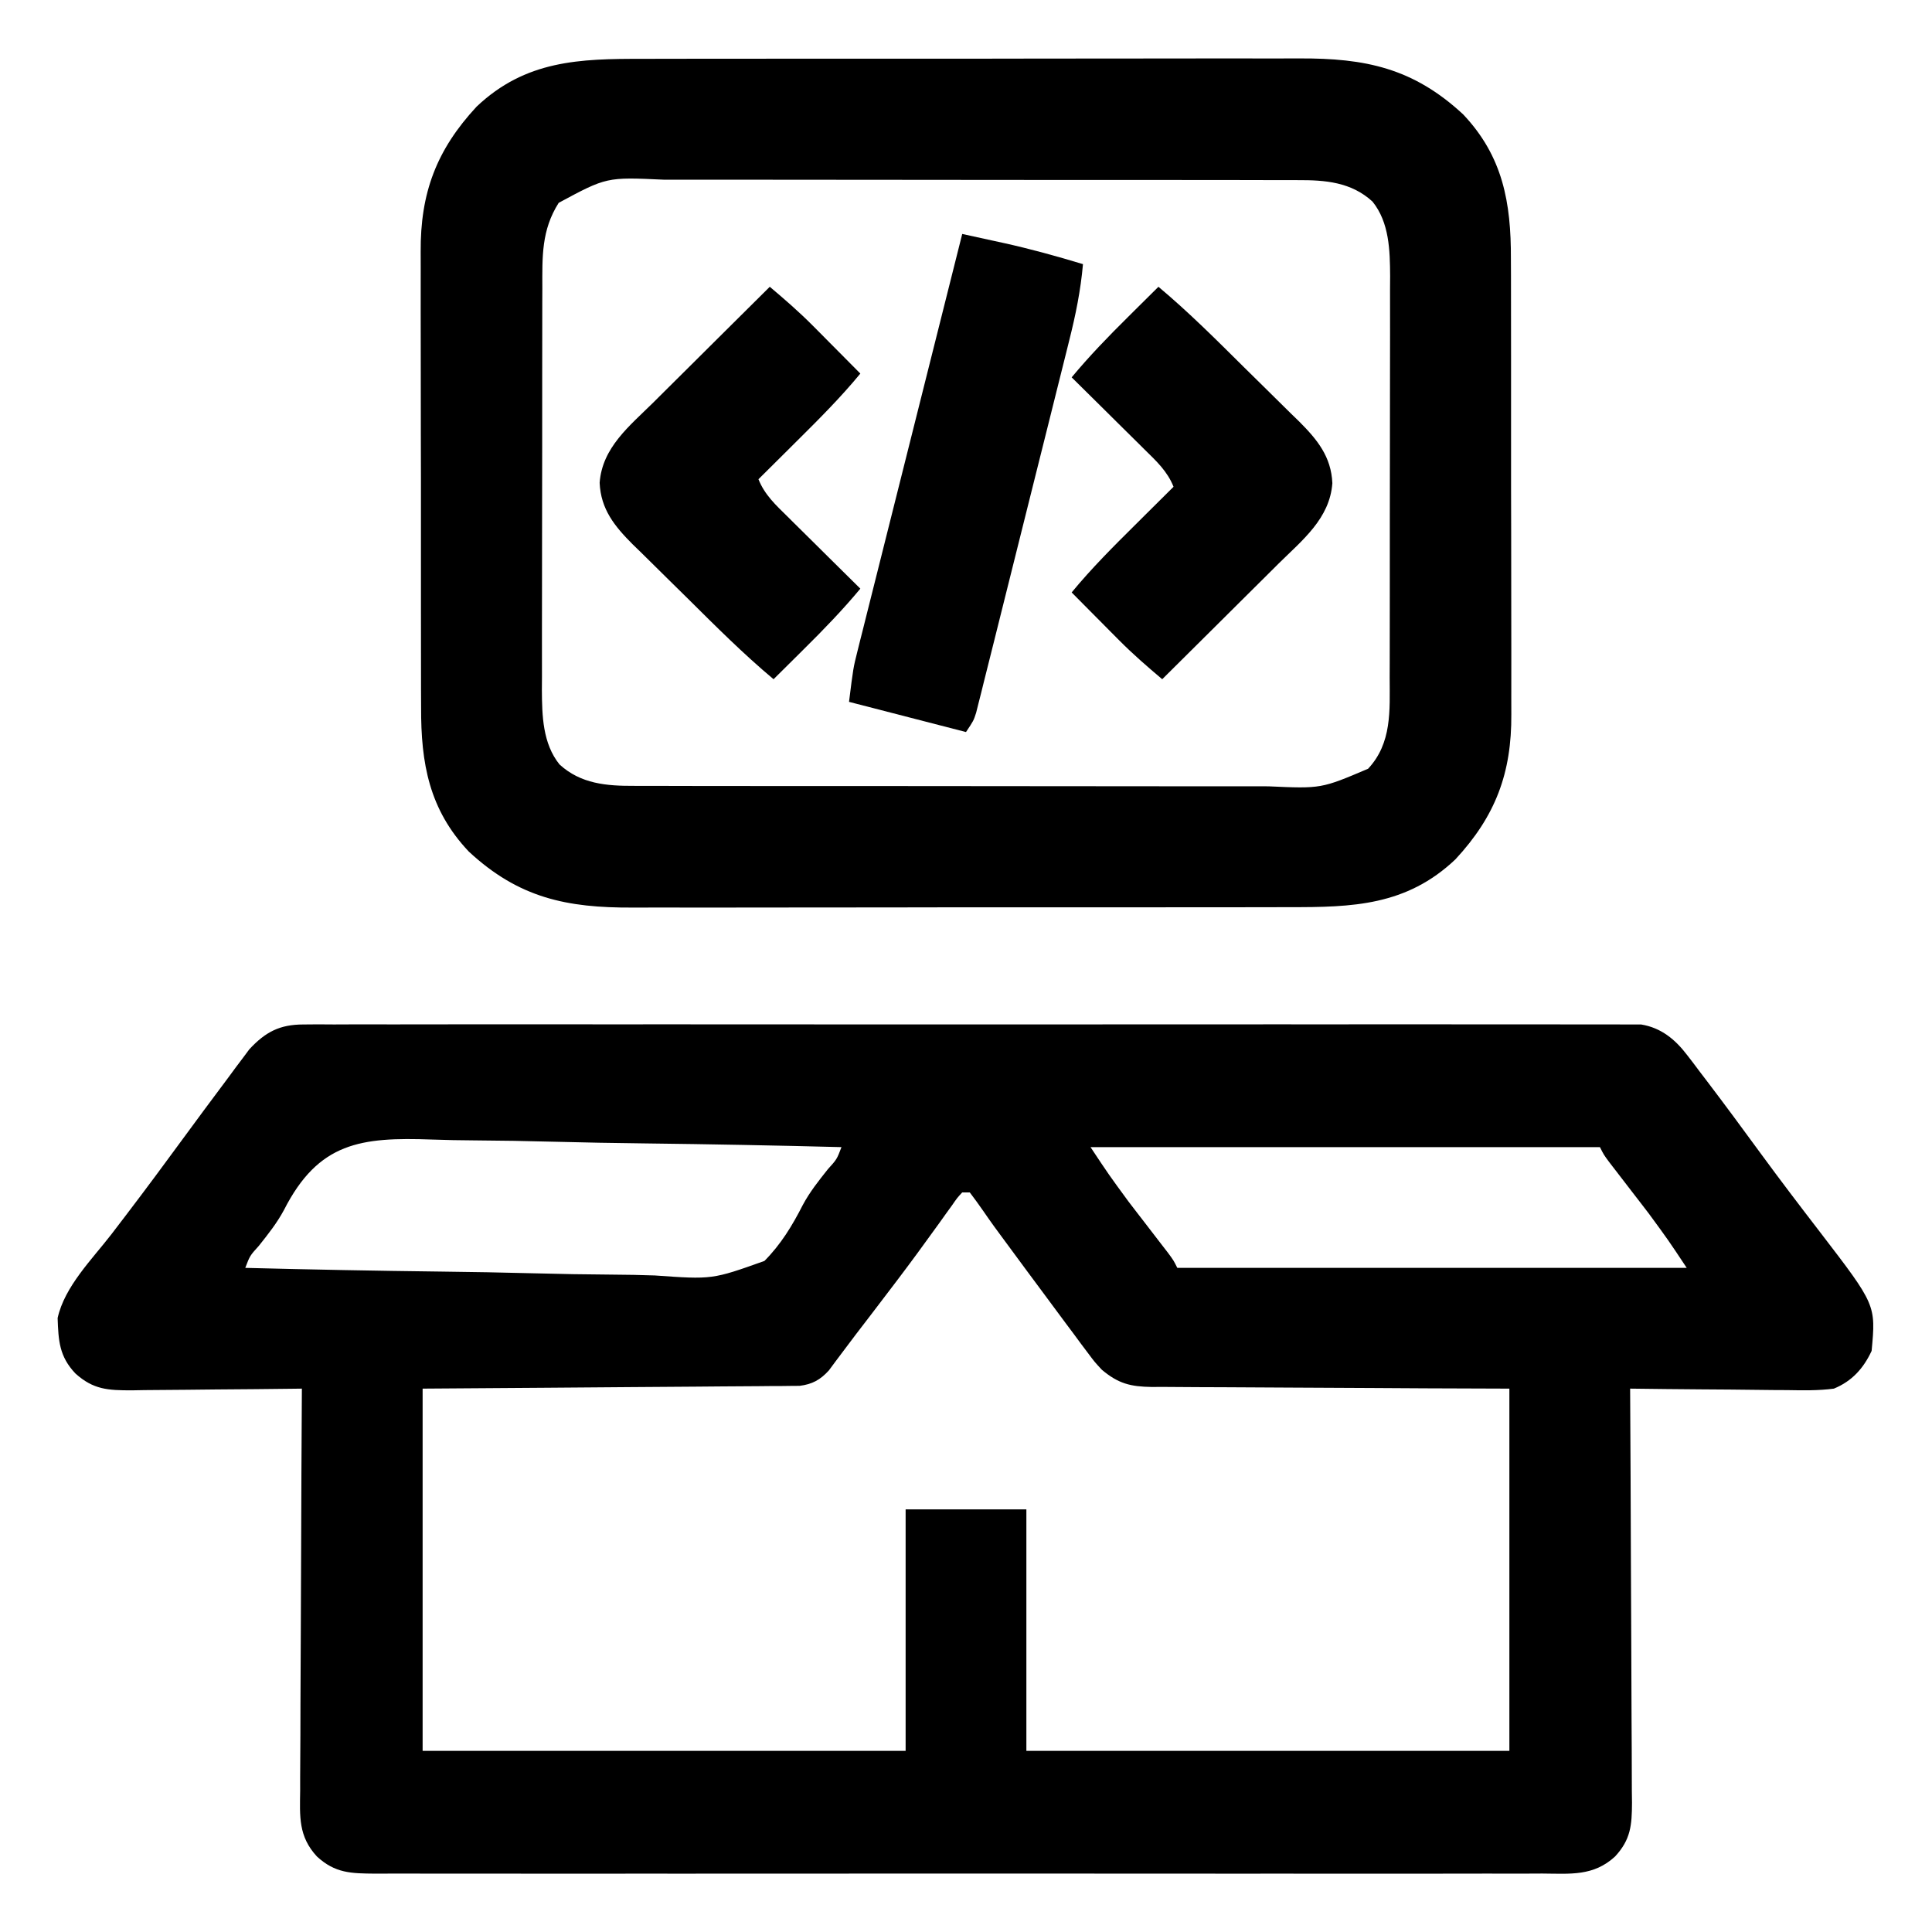
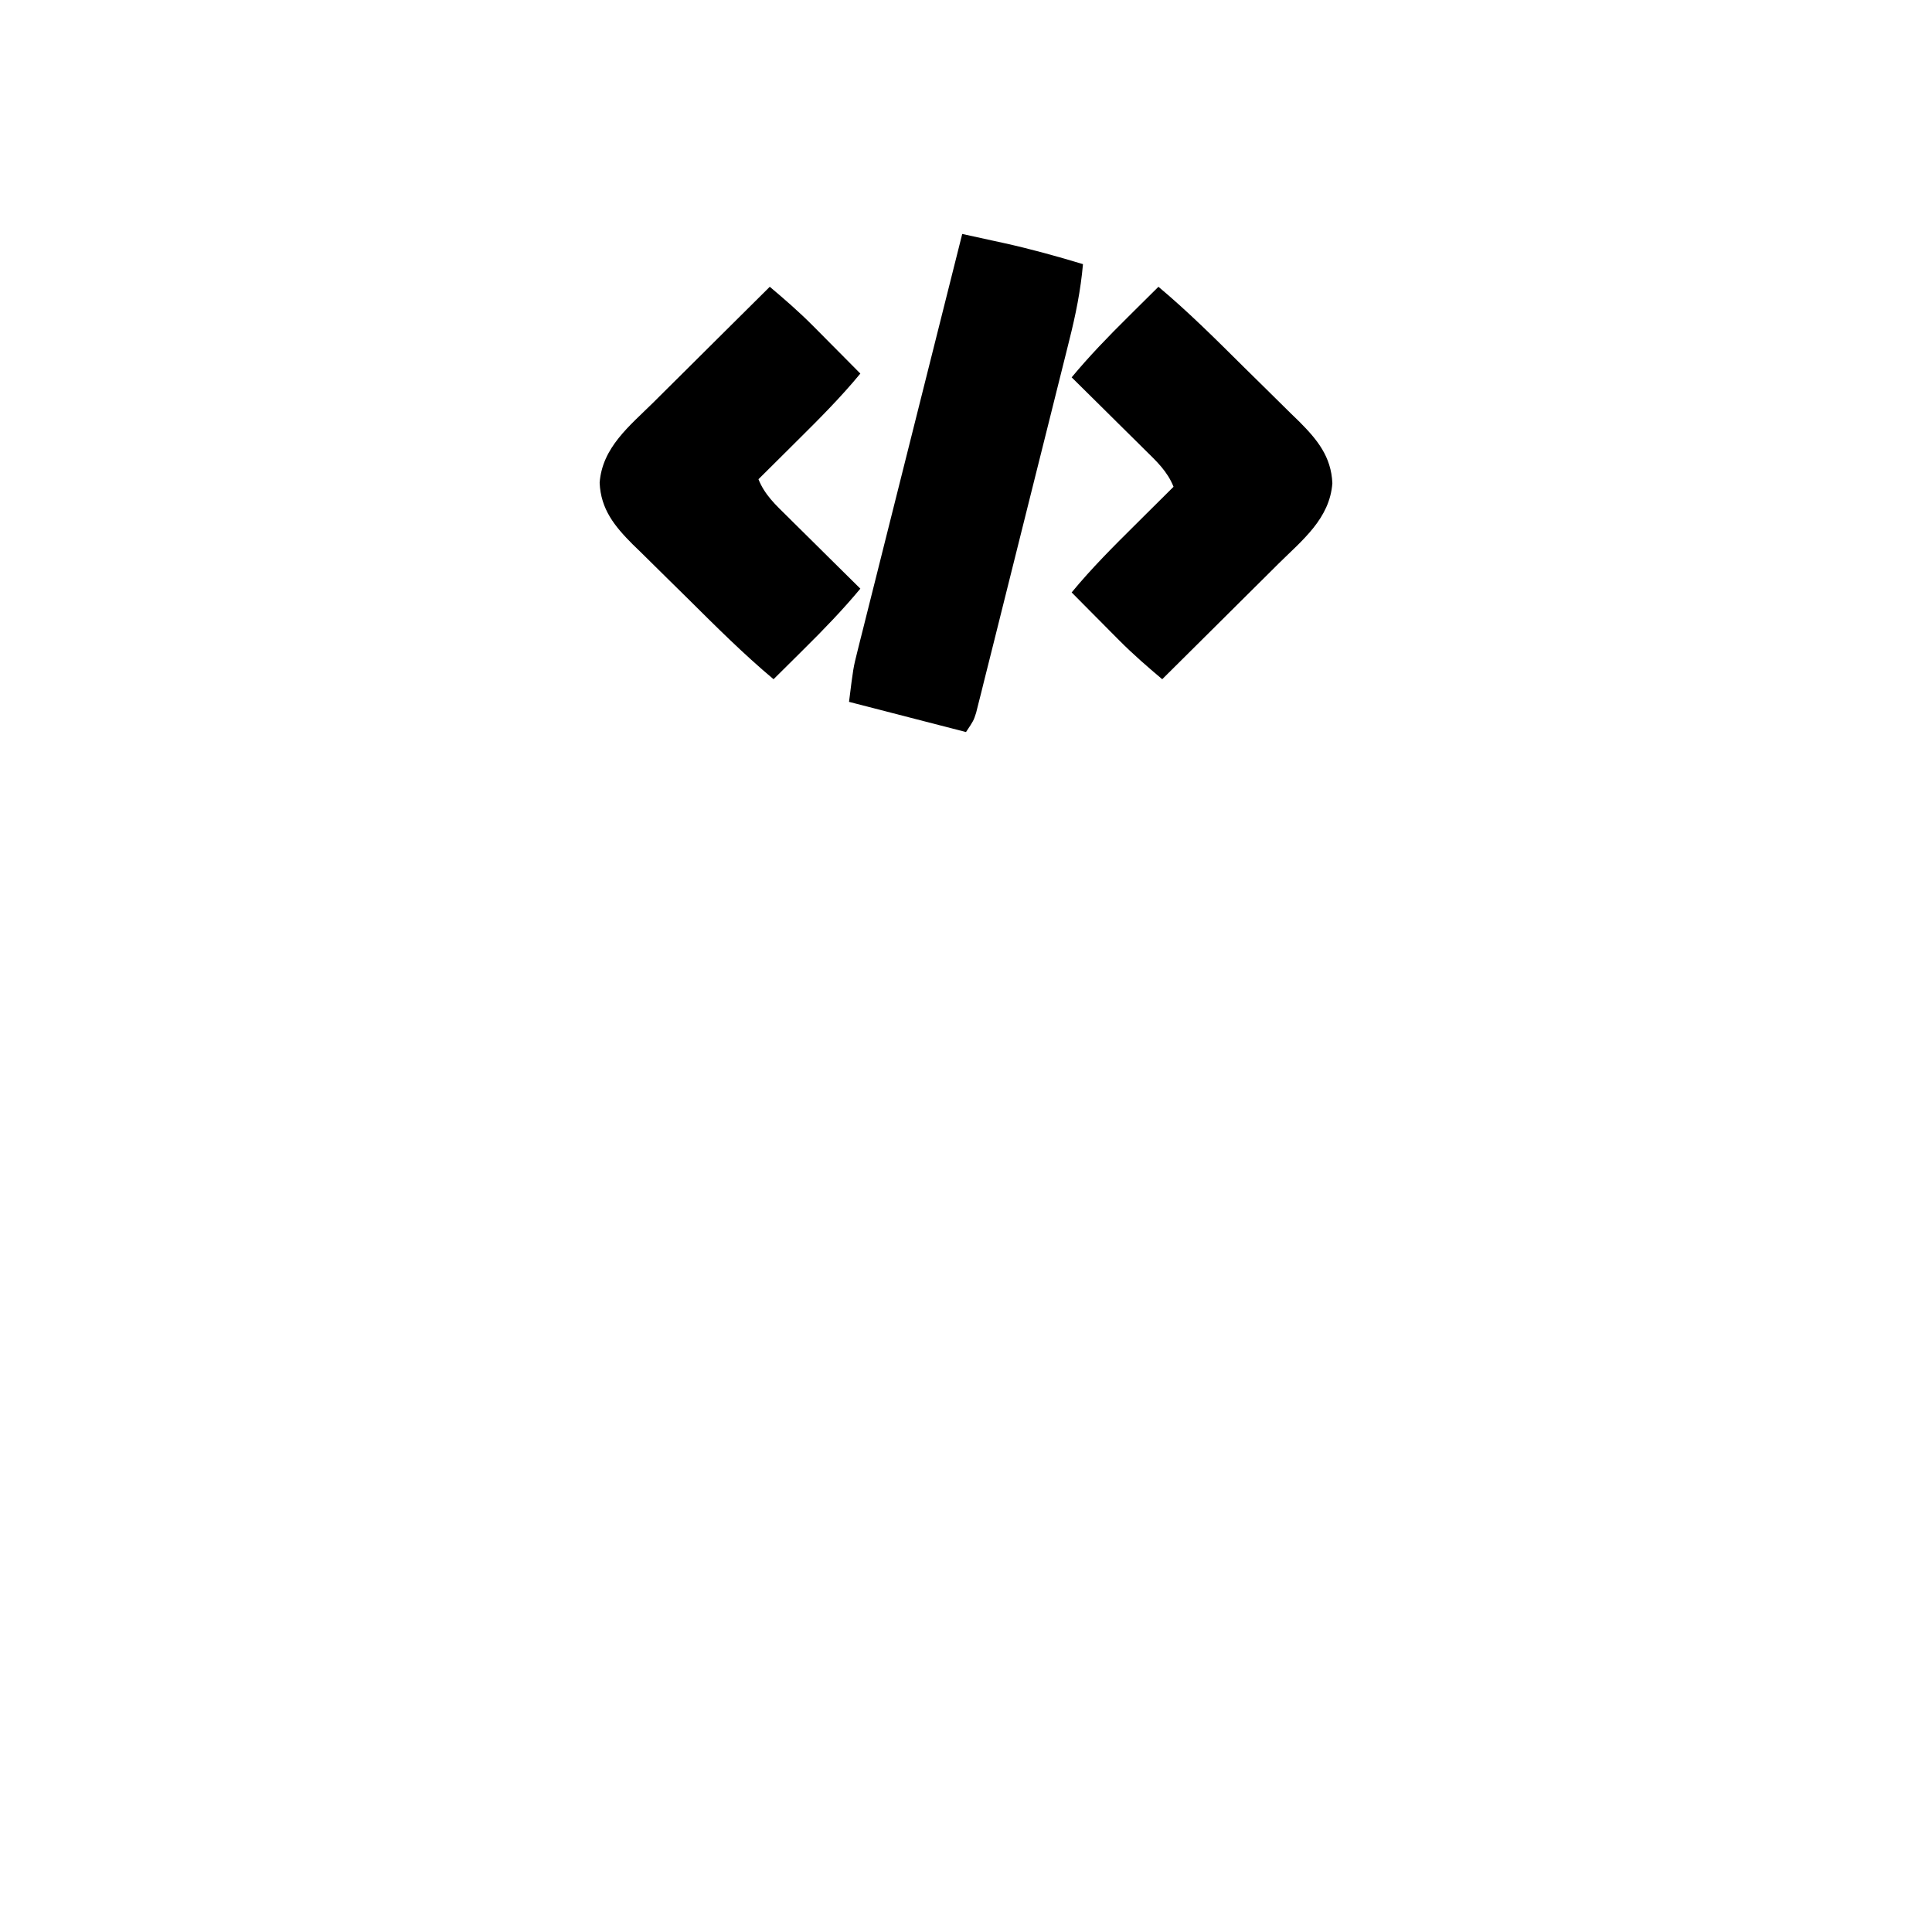
<svg xmlns="http://www.w3.org/2000/svg" width="512" height="512">
-   <path d="M0 0 C1.276 -0.01 2.552 -0.021 3.867 -0.032 C5.276 -0.023 6.685 -0.014 8.094 -0.005 C9.596 -0.009 11.098 -0.016 12.601 -0.023 C16.726 -0.04 20.851 -0.032 24.976 -0.02 C29.426 -0.01 33.876 -0.024 38.326 -0.035 C47.042 -0.053 55.758 -0.049 64.474 -0.038 C71.557 -0.029 78.64 -0.028 85.724 -0.032 C86.731 -0.033 87.739 -0.033 88.777 -0.034 C90.824 -0.035 92.871 -0.036 94.918 -0.038 C114.118 -0.049 133.318 -0.036 152.518 -0.014 C168.996 0.003 185.475 0 201.953 -0.018 C221.084 -0.04 240.215 -0.048 259.345 -0.036 C261.385 -0.034 263.424 -0.033 265.464 -0.032 C266.969 -0.031 266.969 -0.031 268.505 -0.03 C275.58 -0.027 282.656 -0.032 289.731 -0.042 C298.353 -0.053 306.974 -0.05 315.596 -0.029 C319.995 -0.018 324.395 -0.014 328.795 -0.027 C332.821 -0.039 336.848 -0.033 340.874 -0.011 C342.332 -0.007 343.789 -0.009 345.247 -0.019 C347.227 -0.031 349.207 -0.016 351.188 0 C352.288 0.001 353.388 0.001 354.521 0.002 C359.821 0.867 363.557 3.968 366.75 8.164 C367.29 8.865 367.83 9.566 368.386 10.288 C369.231 11.415 369.231 11.415 370.094 12.566 C370.7 13.36 371.306 14.153 371.93 14.971 C376.754 21.315 381.481 27.731 386.186 34.164 C391.358 41.227 396.659 48.188 402.001 55.124 C416.727 74.314 416.727 74.314 415.594 86.503 C413.439 91.144 410.372 94.539 405.594 96.503 C401.456 97.052 397.362 96.969 393.195 96.894 C392.005 96.888 390.815 96.883 389.589 96.877 C385.798 96.854 382.009 96.804 378.219 96.753 C375.645 96.733 373.07 96.715 370.496 96.699 C364.195 96.655 357.894 96.588 351.594 96.503 C351.597 97.106 351.601 97.709 351.605 98.329 C351.693 113.002 351.759 127.675 351.801 142.348 C351.822 149.444 351.85 156.54 351.896 163.636 C351.94 170.483 351.963 177.329 351.973 184.177 C351.981 186.79 351.995 189.403 352.017 192.016 C352.046 195.674 352.05 199.332 352.048 202.99 C352.062 204.072 352.077 205.154 352.091 206.268 C352.059 212.167 351.786 215.982 347.594 220.503 C341.863 225.764 335.782 225.064 328.309 225.011 C326.938 225.016 325.568 225.022 324.198 225.03 C320.437 225.047 316.677 225.039 312.917 225.026 C308.86 225.017 304.802 225.031 300.745 225.042 C292.799 225.06 284.853 225.056 276.907 225.045 C270.449 225.036 263.991 225.034 257.534 225.039 C256.615 225.039 255.696 225.04 254.749 225.04 C252.883 225.042 251.016 225.043 249.149 225.044 C231.643 225.056 214.137 225.043 196.631 225.021 C181.608 225.003 166.585 225.006 151.562 225.025 C134.119 225.046 116.676 225.055 99.233 225.042 C97.373 225.041 95.514 225.04 93.654 225.039 C92.739 225.038 91.824 225.037 90.881 225.037 C84.43 225.033 77.98 225.039 71.53 225.049 C63.67 225.06 55.81 225.057 47.949 225.035 C43.938 225.025 39.928 225.021 35.917 225.034 C32.245 225.046 28.574 225.039 24.903 225.018 C22.945 225.012 20.987 225.025 19.03 225.038 C12.608 224.981 8.421 224.935 3.594 220.503 C-1.366 215.155 -0.952 209.895 -0.86 202.99 C-0.861 201.838 -0.862 200.687 -0.862 199.5 C-0.859 195.701 -0.828 191.903 -0.797 188.105 C-0.789 185.468 -0.784 182.831 -0.78 180.194 C-0.767 173.968 -0.735 167.742 -0.694 161.516 C-0.65 154.425 -0.628 147.335 -0.608 140.244 C-0.566 125.664 -0.495 111.084 -0.406 96.503 C-1.401 96.517 -1.401 96.517 -2.416 96.53 C-9.327 96.619 -16.237 96.679 -23.148 96.723 C-25.726 96.743 -28.304 96.77 -30.882 96.805 C-34.591 96.854 -38.299 96.876 -42.008 96.894 C-43.733 96.925 -43.733 96.925 -45.493 96.957 C-51.795 96.958 -55.642 96.782 -60.406 92.503 C-64.721 87.961 -64.923 83.779 -65.133 77.796 C-63.29 69.445 -56.039 62.272 -50.906 55.628 C-45.668 48.804 -40.488 41.945 -35.406 35.003 C-33.076 31.834 -30.742 28.668 -28.406 25.503 C-27.724 24.578 -27.042 23.653 -26.34 22.699 C-24.206 19.813 -22.058 16.939 -19.906 14.066 C-19.248 13.171 -18.589 12.277 -17.91 11.355 C-17.28 10.518 -16.649 9.682 -16 8.82 C-15.45 8.082 -14.9 7.344 -14.334 6.584 C-10.064 1.976 -6.271 0.004 0 0 Z M-5.156 49.175 C-7.015 52.638 -9.337 55.555 -11.781 58.628 C-14.184 61.288 -14.184 61.288 -15.406 64.503 C1.953 64.949 19.31 65.283 36.674 65.488 C44.738 65.585 52.798 65.718 60.859 65.937 C67.892 66.127 74.922 66.249 81.957 66.291 C85.679 66.316 89.393 66.373 93.112 66.512 C108.362 67.593 108.362 67.593 122.18 62.663 C126.539 58.269 129.55 53.32 132.344 47.832 C134.203 44.369 136.525 41.452 138.969 38.378 C141.372 35.719 141.372 35.719 142.594 32.503 C125.235 32.058 107.877 31.724 90.514 31.519 C82.45 31.421 74.39 31.288 66.328 31.07 C59.296 30.88 52.266 30.758 45.23 30.716 C41.509 30.691 37.795 30.634 34.075 30.494 C15.248 29.816 3.994 31.197 -5.156 49.175 Z M208.594 32.503 C213.468 39.845 213.468 39.845 218.645 46.906 C219.343 47.815 220.041 48.725 220.76 49.662 C221.468 50.579 222.176 51.496 222.906 52.441 C224.341 54.303 225.775 56.166 227.207 58.031 C227.834 58.843 228.461 59.655 229.107 60.491 C230.594 62.503 230.594 62.503 231.594 64.503 C276.144 64.503 320.694 64.503 366.594 64.503 C361.72 57.162 361.72 57.162 356.543 50.101 C355.845 49.192 355.147 48.282 354.428 47.345 C353.365 45.969 353.365 45.969 352.281 44.566 C350.846 42.704 349.413 40.84 347.98 38.976 C347.04 37.758 347.04 37.758 346.081 36.515 C344.594 34.503 344.594 34.503 343.594 32.503 C299.044 32.503 254.494 32.503 208.594 32.503 Z M174.594 44.503 C173.245 45.965 173.245 45.965 171.898 47.921 C171.355 48.671 170.812 49.421 170.252 50.193 C169.369 51.43 169.369 51.43 168.469 52.691 C167.206 54.433 165.942 56.174 164.676 57.914 C164.011 58.828 163.347 59.742 162.663 60.684 C159.219 65.377 155.69 70.004 152.156 74.628 C151.507 75.479 150.858 76.33 150.189 77.207 C148.939 78.843 147.686 80.476 146.43 82.106 C145.176 83.744 143.935 85.392 142.707 87.049 C142.101 87.857 141.495 88.664 140.871 89.496 C140.336 90.219 139.801 90.942 139.25 91.686 C136.986 94.17 134.864 95.344 131.509 95.765 C130.76 95.771 130.012 95.776 129.24 95.782 C128.377 95.793 127.513 95.804 126.623 95.816 C125.214 95.819 125.214 95.819 123.776 95.822 C122.781 95.832 121.785 95.842 120.76 95.853 C117.47 95.884 114.18 95.901 110.891 95.917 C108.609 95.936 106.328 95.956 104.047 95.976 C98.043 96.027 92.04 96.067 86.036 96.104 C78.832 96.151 71.628 96.213 64.425 96.272 C53.481 96.36 42.538 96.43 31.594 96.503 C31.594 128.183 31.594 159.863 31.594 192.503 C73.834 192.503 116.074 192.503 159.594 192.503 C159.594 171.383 159.594 150.263 159.594 128.503 C170.154 128.503 180.714 128.503 191.594 128.503 C191.594 149.623 191.594 170.743 191.594 192.503 C233.834 192.503 276.074 192.503 319.594 192.503 C319.594 160.823 319.594 129.143 319.594 96.503 C312.3 96.478 305.007 96.452 297.492 96.425 C292.871 96.4 288.25 96.374 283.629 96.343 C276.294 96.295 268.96 96.251 261.625 96.232 C255.712 96.217 249.799 96.183 243.886 96.135 C241.63 96.12 239.374 96.112 237.118 96.111 C233.958 96.109 230.798 96.082 227.638 96.049 C226.706 96.054 225.774 96.059 224.813 96.065 C219.24 95.975 216.017 95.222 211.594 91.503 C209.666 89.423 209.666 89.423 208 87.187 C207.369 86.349 206.738 85.511 206.087 84.648 C205.429 83.755 204.772 82.861 204.094 81.941 C203.402 81.016 202.71 80.092 201.997 79.14 C199.852 76.268 197.722 73.387 195.594 70.503 C194.267 68.715 192.94 66.928 191.613 65.14 C189.263 61.966 186.918 58.789 184.582 55.605 C184.078 54.918 183.573 54.231 183.053 53.524 C182.072 52.166 181.108 50.795 180.162 49.413 C179.017 47.745 177.811 46.119 176.594 44.503 C175.934 44.503 175.274 44.503 174.594 44.503 Z " fill="#000000" transform="translate(80.406,271.497)" />
-   <path d="M0 0 C2.071 -0.006 4.141 -0.013 6.212 -0.021 C11.815 -0.039 17.419 -0.038 23.022 -0.032 C27.709 -0.029 32.395 -0.035 37.082 -0.041 C48.143 -0.055 59.204 -0.053 70.266 -0.042 C81.657 -0.031 93.048 -0.045 104.44 -0.071 C114.239 -0.094 124.038 -0.1 133.837 -0.094 C139.681 -0.091 145.525 -0.093 151.37 -0.111 C156.867 -0.126 162.365 -0.122 167.863 -0.103 C169.873 -0.1 171.884 -0.103 173.895 -0.113 C191.409 -0.198 204.104 2.432 217.344 14.717 C227.875 25.843 230.052 38.105 229.998 52.935 C230.004 54.375 230.011 55.815 230.019 57.255 C230.037 61.14 230.036 65.024 230.03 68.908 C230.027 72.163 230.033 75.419 230.039 78.674 C230.053 86.36 230.052 94.046 230.04 101.732 C230.029 109.633 230.043 117.534 230.07 125.436 C230.092 132.245 230.098 139.055 230.093 145.865 C230.089 149.921 230.092 153.976 230.109 158.032 C230.124 161.849 230.12 165.665 230.102 169.482 C230.098 170.874 230.101 172.265 230.111 173.657 C230.221 189.281 225.911 200.698 215.282 212.154 C202.308 224.433 188.046 224.85 171.188 224.808 C169.118 224.814 167.047 224.821 164.977 224.829 C159.373 224.847 153.77 224.846 148.167 224.84 C143.48 224.837 138.793 224.843 134.106 224.849 C123.045 224.863 111.984 224.861 100.923 224.85 C89.531 224.839 78.14 224.853 66.749 224.879 C56.95 224.902 47.151 224.908 37.352 224.902 C31.507 224.899 25.663 224.901 19.819 224.919 C14.321 224.934 8.824 224.93 3.326 224.911 C1.315 224.908 -0.696 224.911 -2.706 224.921 C-20.221 225.006 -32.915 222.376 -46.156 210.092 C-56.686 198.965 -58.863 186.703 -58.81 171.873 C-58.816 170.433 -58.822 168.993 -58.831 167.553 C-58.848 163.668 -58.847 159.784 -58.842 155.9 C-58.839 152.645 -58.845 149.389 -58.851 146.134 C-58.865 138.448 -58.863 130.762 -58.852 123.076 C-58.84 115.175 -58.854 107.274 -58.881 99.372 C-58.903 92.563 -58.91 85.753 -58.904 78.943 C-58.901 74.887 -58.903 70.832 -58.92 66.776 C-58.936 62.959 -58.932 59.143 -58.913 55.326 C-58.909 53.934 -58.912 52.543 -58.923 51.151 C-59.032 35.527 -54.722 24.11 -44.093 12.654 C-31.119 0.375 -16.858 -0.042 0 0 Z M-22.343 38.154 C-26.947 45.408 -26.698 52.441 -26.68 60.806 C-26.686 62.041 -26.691 63.276 -26.696 64.548 C-26.707 67.92 -26.71 71.292 -26.707 74.664 C-26.706 77.487 -26.711 80.31 -26.716 83.133 C-26.727 89.797 -26.727 96.461 -26.721 103.125 C-26.715 109.982 -26.728 116.839 -26.749 123.695 C-26.767 129.599 -26.773 135.502 -26.769 141.406 C-26.768 144.924 -26.77 148.443 -26.784 151.961 C-26.799 155.889 -26.79 159.816 -26.778 163.743 C-26.786 164.897 -26.793 166.05 -26.801 167.239 C-26.757 174.054 -26.603 181.433 -22.131 186.987 C-16.51 192.148 -9.629 192.703 -2.335 192.665 C-1.16 192.67 -1.16 192.67 0.039 192.676 C2.65 192.687 5.26 192.683 7.871 192.679 C9.749 192.683 11.627 192.688 13.505 192.694 C18.596 192.708 23.687 192.708 28.778 192.706 C33.032 192.705 37.287 192.709 41.541 192.714 C51.581 192.725 61.62 192.726 71.659 192.72 C82.006 192.714 92.353 192.726 102.699 192.747 C111.592 192.765 120.485 192.771 129.378 192.768 C134.685 192.766 139.992 192.768 145.299 192.782 C150.291 192.795 155.283 192.793 160.275 192.78 C162.103 192.778 163.931 192.78 165.76 192.789 C179.723 193.416 179.723 193.416 192.154 188.129 C198.511 181.321 197.887 172.693 197.869 164.002 C197.874 162.767 197.879 161.532 197.884 160.26 C197.896 156.888 197.898 153.516 197.896 150.144 C197.895 147.321 197.9 144.498 197.904 141.675 C197.916 135.011 197.916 128.347 197.91 121.683 C197.904 114.826 197.916 107.969 197.937 101.113 C197.955 95.209 197.961 89.306 197.958 83.402 C197.956 79.884 197.959 76.365 197.973 72.847 C197.988 68.919 197.978 64.992 197.967 61.065 C197.974 59.911 197.982 58.758 197.99 57.569 C197.945 50.754 197.792 43.375 193.319 37.821 C187.698 32.66 180.817 32.105 173.524 32.143 C172.74 32.14 171.957 32.136 171.149 32.132 C168.539 32.121 165.928 32.125 163.317 32.129 C161.439 32.125 159.561 32.12 157.683 32.114 C152.592 32.101 147.501 32.1 142.41 32.102 C138.156 32.104 133.902 32.099 129.647 32.094 C119.608 32.083 109.569 32.082 99.529 32.088 C89.182 32.094 78.836 32.082 68.489 32.061 C59.596 32.043 50.703 32.037 41.811 32.04 C36.504 32.042 31.197 32.04 25.889 32.026 C20.897 32.013 15.905 32.015 10.913 32.028 C9.085 32.031 7.257 32.028 5.429 32.02 C-9.655 31.324 -9.655 31.324 -22.343 38.154 Z " fill="#000000" transform="translate(170.406,15.596)" />
  <path d="M0 0 C2.831 0.617 5.662 1.237 8.492 1.859 C9.678 2.117 9.678 2.117 10.887 2.38 C18.02 3.952 25.008 5.887 32 8 C31.387 14.958 30.056 21.489 28.348 28.255 C28.078 29.344 27.808 30.433 27.53 31.555 C26.642 35.129 25.745 38.701 24.848 42.273 C24.226 44.764 23.604 47.255 22.983 49.746 C21.683 54.954 20.379 60.16 19.072 65.366 C17.561 71.381 16.059 77.399 14.561 83.418 C13.117 89.22 11.666 95.021 10.212 100.821 C9.595 103.286 8.98 105.751 8.366 108.216 C7.51 111.652 6.647 115.087 5.781 118.521 C5.528 119.543 5.275 120.566 5.015 121.619 C4.778 122.553 4.541 123.486 4.297 124.448 C4.093 125.259 3.89 126.071 3.681 126.907 C3 129 3 129 1 132 C-9.23 129.36 -19.46 126.72 -30 124 C-28.875 115 -28.875 115 -27.779 110.634 C-27.533 109.647 -27.288 108.66 -27.035 107.643 C-26.768 106.587 -26.5 105.531 -26.224 104.443 C-25.941 103.311 -25.658 102.178 -25.367 101.011 C-24.435 97.288 -23.497 93.566 -22.559 89.844 C-21.909 87.255 -21.261 84.665 -20.612 82.076 C-19.083 75.969 -17.548 69.864 -16.012 63.759 C-14.262 56.805 -12.518 49.849 -10.774 42.894 C-7.188 28.594 -3.596 14.297 0 0 Z " fill="#000000" transform="translate(255,62)" />
  <path d="M0 0 C8.003 6.703 15.34 14.043 22.744 21.394 C24.417 23.05 26.094 24.7 27.777 26.345 C30.223 28.736 32.652 31.143 35.078 33.555 C35.828 34.282 36.578 35.009 37.351 35.759 C42.096 40.524 45.782 45.012 46.09 52.053 C45.4 61.433 38.139 67.132 31.859 73.336 C30.977 74.215 30.095 75.095 29.186 76.001 C26.855 78.322 24.52 80.639 22.183 82.954 C19.793 85.324 17.408 87.699 15.023 90.074 C10.354 94.721 5.679 99.363 1 104 C-2.931 100.684 -6.777 97.349 -10.402 93.695 C-11.147 92.948 -11.891 92.2 -12.658 91.43 C-13.41 90.669 -14.163 89.909 -14.938 89.125 C-15.717 88.341 -16.496 87.558 -17.299 86.75 C-19.202 84.836 -21.102 82.919 -23 81 C-17.755 74.634 -11.979 68.864 -6.125 63.062 C-5.14 62.083 -4.156 61.103 -3.172 60.123 C-0.784 57.746 1.607 55.372 4 53 C2.378 48.899 -0.577 46.169 -3.664 43.141 C-4.492 42.317 -4.492 42.317 -5.337 41.476 C-7.095 39.729 -8.86 37.99 -10.625 36.25 C-11.821 35.064 -13.016 33.878 -14.211 32.691 C-17.135 29.789 -20.066 26.893 -23 24 C-18.325 18.377 -13.322 13.203 -8.125 8.062 C-7.341 7.283 -6.558 6.504 -5.75 5.701 C-3.836 3.798 -1.919 1.898 0 0 Z " fill="#000000" transform="translate(307,76)" />
  <path d="M0 0 C3.931 3.316 7.777 6.651 11.402 10.305 C12.147 11.052 12.891 11.8 13.658 12.57 C14.41 13.331 15.163 14.091 15.938 14.875 C16.717 15.659 17.496 16.442 18.299 17.25 C20.202 19.164 22.102 21.081 24 23 C18.755 29.366 12.979 35.136 7.125 40.938 C6.14 41.917 5.156 42.897 4.172 43.877 C1.784 46.254 -0.607 48.628 -3 51 C-1.378 55.101 1.577 57.831 4.664 60.859 C5.492 61.683 5.492 61.683 6.337 62.524 C8.095 64.271 9.86 66.01 11.625 67.75 C12.821 68.936 14.016 70.122 15.211 71.309 C18.135 74.211 21.066 77.107 24 80 C19.325 85.623 14.322 90.797 9.125 95.938 C8.341 96.717 7.558 97.496 6.75 98.299 C4.836 100.202 2.919 102.102 1 104 C-7.003 97.297 -14.34 89.957 -21.744 82.606 C-23.417 80.95 -25.094 79.3 -26.777 77.655 C-29.223 75.264 -31.652 72.857 -34.078 70.445 C-34.828 69.718 -35.578 68.991 -36.351 68.241 C-41.096 63.476 -44.782 58.988 -45.09 51.947 C-44.4 42.567 -37.139 36.868 -30.859 30.664 C-29.977 29.785 -29.095 28.905 -28.186 27.999 C-25.855 25.678 -23.52 23.361 -21.183 21.046 C-18.793 18.676 -16.408 16.301 -14.023 13.926 C-9.354 9.279 -4.679 4.637 0 0 Z " fill="#000000" transform="translate(204,76)" />
</svg>